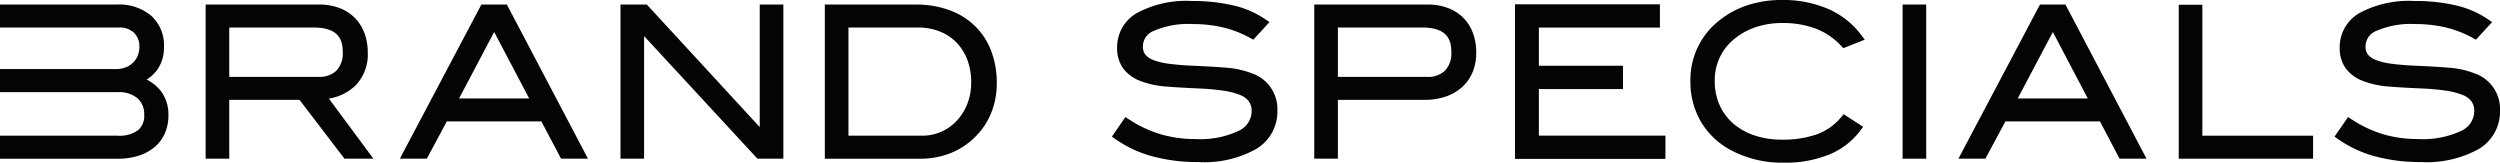
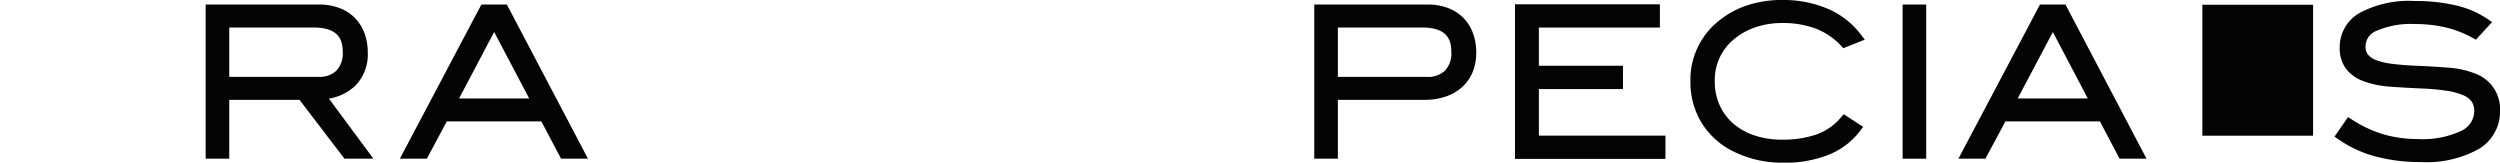
<svg xmlns="http://www.w3.org/2000/svg" width="189" height="12.297" viewBox="0 0 189 12.297">
  <defs>
    <clipPath id="clip-path">
      <rect id="Rectangle_955" data-name="Rectangle 955" width="189" height="12.297" fill="none" />
    </clipPath>
  </defs>
  <g id="Group_602" data-name="Group 602" clip-path="url(#clip-path)">
    <path id="Path_9215" data-name="Path 9215" d="M18.7,6.319a3.359,3.359,0,0,0,.962-2.513,4.187,4.187,0,0,0-.25-1.476,3.253,3.253,0,0,0-.745-1.172A3.211,3.211,0,0,0,17.485.415a4.315,4.315,0,0,0-1.5-.252H7.405V11.818H9.19V7.369H14.5l3.4,4.449h2.188L16.723,7.276A3.784,3.784,0,0,0,18.7,6.319m-1.4-1.163a1.855,1.855,0,0,1-1.381.474H9.19V1.9h6.364c1.963,0,2.215.991,2.215,1.856a1.888,1.888,0,0,1-.474,1.4" transform="translate(8.142 0.179)" fill="#040405" />
    <path id="Path_9216" data-name="Path 9216" d="M20.562.164,14.4,11.816h2.039L17.948,9H25.1l1.484,2.813H28.62L22.49.164Zm3.615,7.1h-5.3L21.53,2.238Z" transform="translate(15.829 0.18)" fill="#040405" />
-     <path id="Path_9217" data-name="Path 9217" d="M32.87,9.429,24.333.164h-1.99V11.818h1.785V2.549l8.566,9.269h1.961V.164H32.87Z" transform="translate(24.566 0.179)" fill="#040405" />
-     <path id="Path_9218" data-name="Path 9218" d="M41.042,1.776A5.451,5.451,0,0,0,39.1.58,7.337,7.337,0,0,0,36.559.164H29.7V11.819h7.218a6.194,6.194,0,0,0,2.253-.409A5.453,5.453,0,0,0,41.035,10.2,5.338,5.338,0,0,0,42.28,8.352a5.94,5.94,0,0,0,.42-2.24,6.761,6.761,0,0,0-.424-2.444,5.237,5.237,0,0,0-1.235-1.892m-.275,4.289a4.416,4.416,0,0,1-.273,1.556A4.036,4.036,0,0,1,39.719,8.9a3.536,3.536,0,0,1-2.725,1.176H31.487V1.9h5.222a4.421,4.421,0,0,1,1.678.3,3.625,3.625,0,0,1,1.268.834,3.826,3.826,0,0,1,.819,1.306,4.864,4.864,0,0,1,.294,1.717" transform="translate(32.656 0.18)" fill="#040405" />
-     <path id="Path_9219" data-name="Path 9219" d="M50.716,5.541a6.664,6.664,0,0,0-2.043-.462q-1.115-.091-2.547-.151c-.668-.029-1.262-.078-1.768-.147A5.014,5.014,0,0,1,43.173,4.5a1.474,1.474,0,0,1-.613-.42.957.957,0,0,1-.176-.611,1.264,1.264,0,0,1,.838-1.18,6.522,6.522,0,0,1,2.92-.51,10.125,10.125,0,0,1,2.265.246,8.16,8.16,0,0,1,2.047.785l.277.149,1.222-1.329-.391-.262a7.124,7.124,0,0,0-2.4-1.01A13.6,13.6,0,0,0,46.078.036a7.882,7.882,0,0,0-4.113.89,2.965,2.965,0,0,0-1.531,2.641A2.6,2.6,0,0,0,40.9,5.146a2.915,2.915,0,0,0,1.379.968,6.928,6.928,0,0,0,1.894.393c.695.055,1.5.1,2.412.141a18.4,18.4,0,0,1,1.894.168,5.429,5.429,0,0,1,1.277.336,1.5,1.5,0,0,1,.647.485,1.248,1.248,0,0,1,.2.731,1.655,1.655,0,0,1-.985,1.486,6.828,6.828,0,0,1-3.267.619,9.283,9.283,0,0,1-2.589-.351,9.111,9.111,0,0,1-2.375-1.1l-.33-.21-1.02,1.478.332.231a8.9,8.9,0,0,0,2.752,1.264,12.972,12.972,0,0,0,3.439.426,8.038,8.038,0,0,0,4.384-.985,3.288,3.288,0,0,0,1.606-2.906,2.857,2.857,0,0,0-1.833-2.782" transform="translate(44.021 0.039)" fill="#040405" />
    <path id="Path_9220" data-name="Path 9220" d="M58.577,1.15A3.268,3.268,0,0,0,57.4.415,4.266,4.266,0,0,0,55.9.163H47.324V11.818h1.785V7.369h6.542a4.954,4.954,0,0,0,1.608-.246A3.647,3.647,0,0,0,58.5,6.407a3.145,3.145,0,0,0,.8-1.144,3.831,3.831,0,0,0,.269-1.457,4.217,4.217,0,0,0-.25-1.489,3.178,3.178,0,0,0-.747-1.167M49.109,1.9h6.364c1.961,0,2.213.991,2.213,1.856a1.888,1.888,0,0,1-.474,1.4,1.845,1.845,0,0,1-1.379.477H49.109Z" transform="translate(52.034 0.179)" fill="#040405" />
    <path id="Path_9221" data-name="Path 9221" d="M64.31,2.849a5.039,5.039,0,0,1,1.558-.815,6.219,6.219,0,0,1,1.919-.292,7.1,7.1,0,0,1,2.53.412,5.163,5.163,0,0,1,1.925,1.289l.187.2L74.05,3l-.325-.426A6.194,6.194,0,0,0,71.236.657,8.581,8.581,0,0,0,67.787,0a8.245,8.245,0,0,0-2.614.4,6.673,6.673,0,0,0-2.15,1.172,5.667,5.667,0,0,0-2.154,4.566,5.939,5.939,0,0,0,.815,3.1A5.819,5.819,0,0,0,64.018,11.4a8.273,8.273,0,0,0,3.905.9,8.8,8.8,0,0,0,3.395-.6,5.564,5.564,0,0,0,2.347-1.762l.262-.349-1.472-.955-.229.271a4.294,4.294,0,0,1-1.808,1.253,7.7,7.7,0,0,1-2.633.4,6.413,6.413,0,0,1-2.106-.33,4.716,4.716,0,0,1-1.594-.907,4.018,4.018,0,0,1-1.012-1.379,4.337,4.337,0,0,1-.363-1.793,3.982,3.982,0,0,1,1.6-3.3" transform="translate(66.927 -0.001)" fill="#040405" />
    <rect id="Rectangle_954" data-name="Rectangle 954" width="1.785" height="11.655" transform="translate(143.837 0.342)" fill="#040405" />
    <path id="Path_9222" data-name="Path 9222" d="M76.683.164,70.519,11.816h2.039L74.071,9H81.22L82.7,11.816h2.039L78.611.164Zm3.615,7.1H75l2.658-5.024Z" transform="translate(77.538 0.18)" fill="#040405" />
-     <path id="Path_9223" data-name="Path 9223" d="M80.237.171H78.452V11.809H88.608V10.071H80.237Z" transform="translate(86.261 0.188)" fill="#040405" />
+     <path id="Path_9223" data-name="Path 9223" d="M80.237.171H78.452H88.608V10.071H80.237Z" transform="translate(86.261 0.188)" fill="#040405" />
    <path id="Path_9224" data-name="Path 9224" d="M94.738,5.541A6.65,6.65,0,0,0,92.7,5.079c-.743-.061-1.594-.111-2.545-.151-.67-.029-1.264-.078-1.768-.147A5.008,5.008,0,0,1,87.195,4.5a1.457,1.457,0,0,1-.613-.422.955.955,0,0,1-.174-.609,1.264,1.264,0,0,1,.838-1.18,6.505,6.505,0,0,1,2.918-.51,10.125,10.125,0,0,1,2.265.246,8.1,8.1,0,0,1,2.047.785l.277.149,1.224-1.327-.391-.265a7.154,7.154,0,0,0-2.4-1.01A13.572,13.572,0,0,0,90.1.036a7.886,7.886,0,0,0-4.115.89,2.965,2.965,0,0,0-1.531,2.641,2.608,2.608,0,0,0,.466,1.577,2.929,2.929,0,0,0,1.381.97,6.911,6.911,0,0,0,1.894.393c.693.055,1.495.1,2.41.141a18.446,18.446,0,0,1,1.9.168,5.381,5.381,0,0,1,1.274.336,1.511,1.511,0,0,1,.647.485,1.248,1.248,0,0,1,.2.731,1.655,1.655,0,0,1-.985,1.486,6.853,6.853,0,0,1-3.267.619,9.293,9.293,0,0,1-2.589-.351,9.13,9.13,0,0,1-2.372-1.1l-.33-.21-1.02,1.478.332.231a8.907,8.907,0,0,0,2.75,1.264,13,13,0,0,0,3.441.426,8.13,8.13,0,0,0,4.382-.985,3.29,3.29,0,0,0,1.608-2.906,2.857,2.857,0,0,0-1.835-2.782" transform="translate(92.427 0.039)" fill="#040405" />
-     <path id="Path_9225" data-name="Path 9225" d="M12.089,6.612a3.346,3.346,0,0,0-1-.779,2.819,2.819,0,0,0,.766-.691,2.911,2.911,0,0,0,.542-1.8,3,3,0,0,0-.957-2.324A3.744,3.744,0,0,0,8.835.164H0V1.9H9a1.536,1.536,0,0,1,1.138.405,1.419,1.419,0,0,1,.4,1.062,1.657,1.657,0,0,1-.134.678,1.48,1.48,0,0,1-.355.521,1.635,1.635,0,0,1-.554.346,1.98,1.98,0,0,1-.722.13H0V6.786H8.925a2.164,2.164,0,0,1,1.476.466A1.584,1.584,0,0,1,10.9,8.5a1.4,1.4,0,0,1-.466,1.167,2.412,2.412,0,0,1-1.537.412H0v1.741H8.91a5.128,5.128,0,0,0,1.552-.223,3.5,3.5,0,0,0,1.218-.651A2.864,2.864,0,0,0,12.463,9.9a3.277,3.277,0,0,0,.269-1.346,2.929,2.929,0,0,0-.642-1.944" transform="translate(0 0.18)" fill="#040405" />
    <path id="Path_9226" data-name="Path 9226" d="M56.356,10.083V6.563h6.359V4.8H56.356V1.914h9.15V.155H54.552V11.843H65.926V10.083Z" transform="translate(59.982 0.17)" fill="#040405" />
  </g>
</svg>